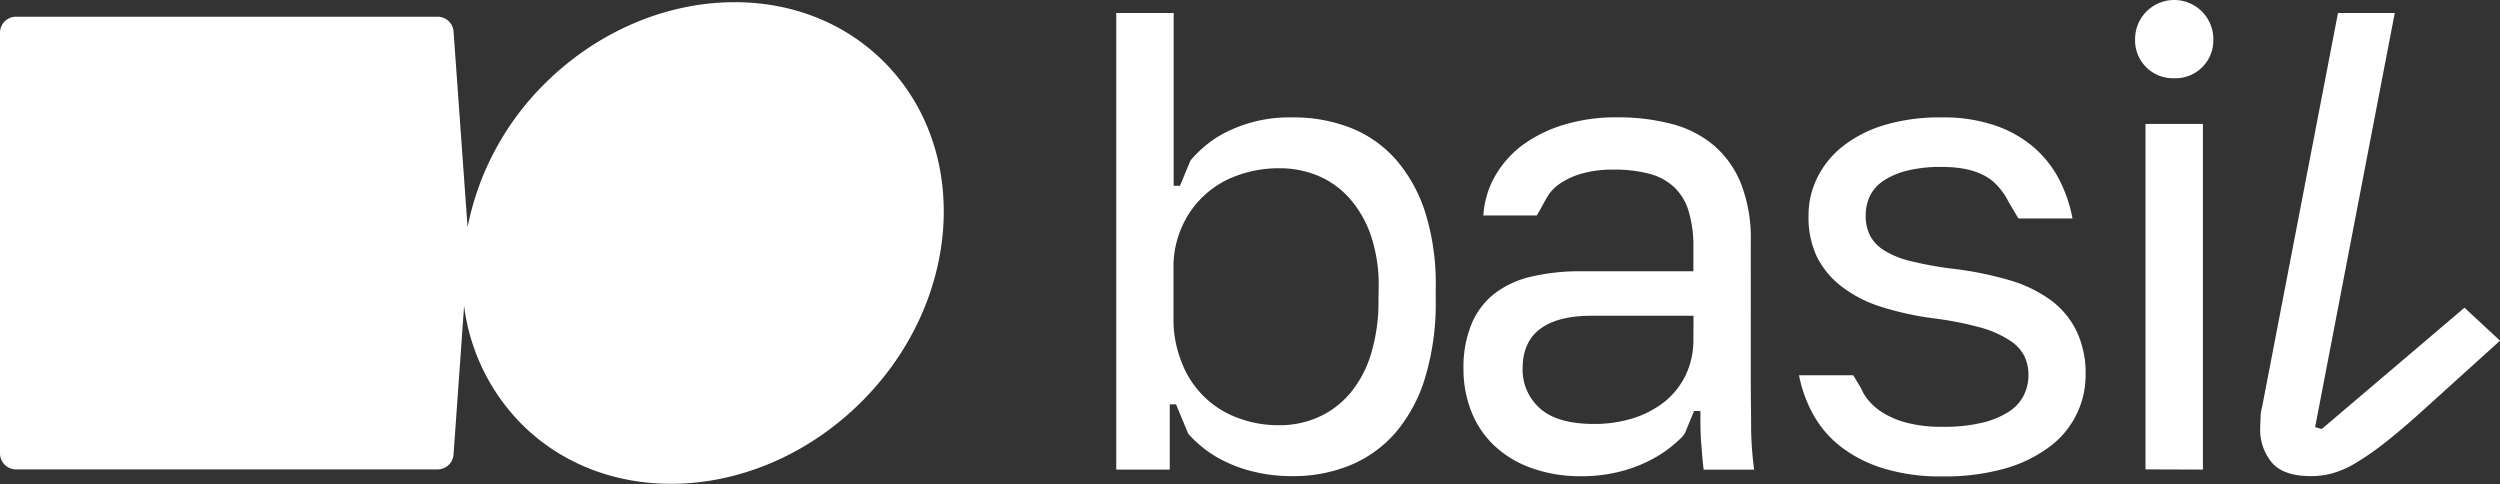
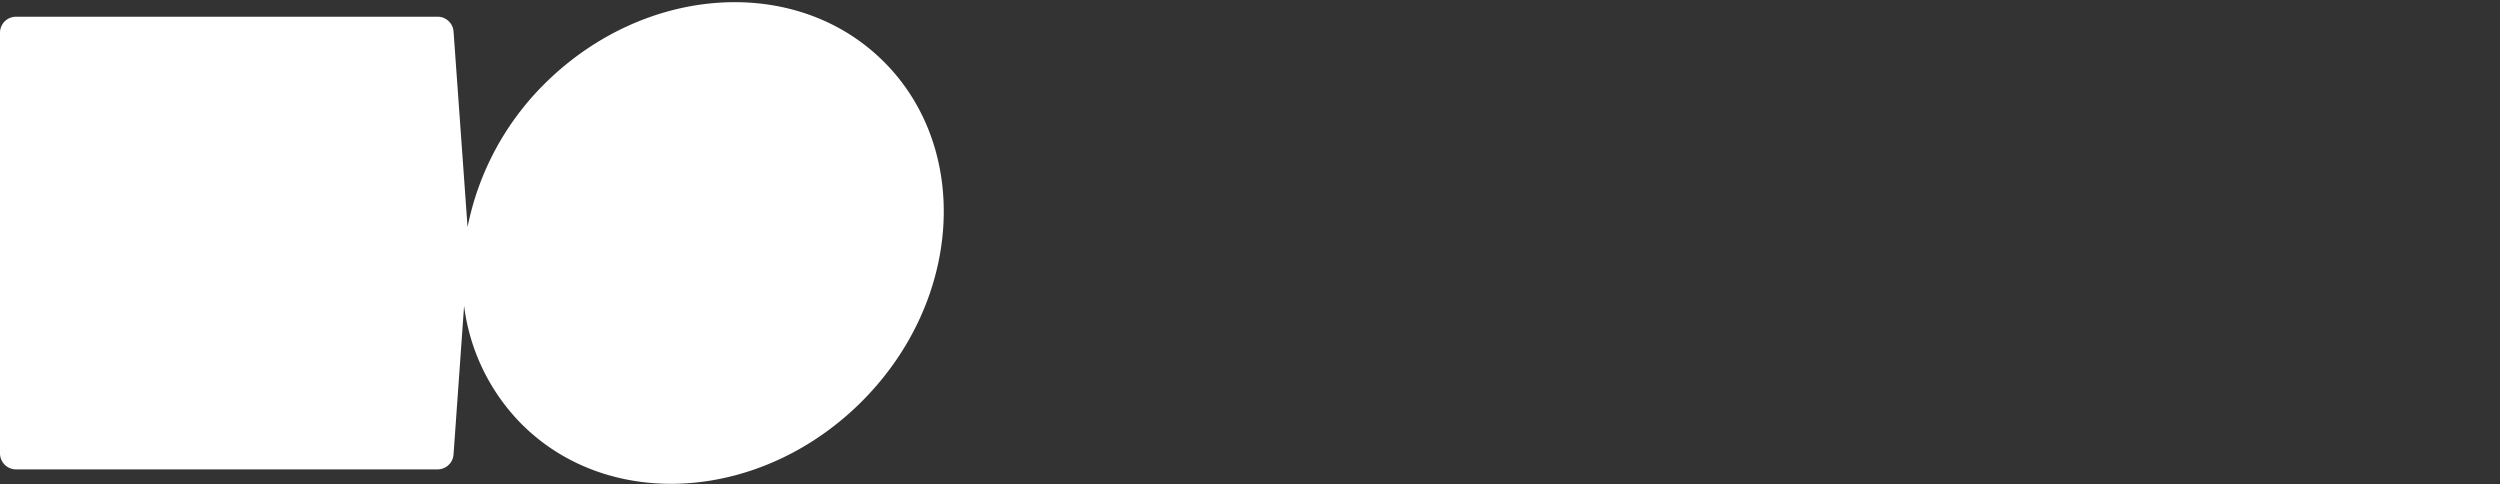
<svg xmlns="http://www.w3.org/2000/svg" id="Layer_1" data-name="Layer 1" viewBox="0 0 396.26 76.73">
  <rect x="0" y="0" width="396.26" height="76.73" fill="#333333" stroke="none" />
  <defs>
    <style>.cls-1{fill:#fff;}</style>
  </defs>
  <path class="cls-1" d="M140.12,9.81c-13.89-13.9-38-12.3-53.89,3.56A44.1,44.1,0,0,0,74.11,36L71.89,5a2.53,2.53,0,0,0-2.53-2.35H2.54A2.54,2.54,0,0,0,0,5.21V71.86A2.54,2.54,0,0,0,2.54,74.4H69.36A2.54,2.54,0,0,0,71.89,72l1.67-23.53a32.37,32.37,0,0,0,9.12,18.75c13.9,13.9,38,12.31,53.89-3.56S154,23.71,140.12,9.81Z" />
-   <path class="cls-1" d="M344.61,12.4a6,6,0,0,1-6.19-6.2,6.2,6.2,0,1,1,12.4,0,6,6,0,0,1-6.21,6.2Zm-4.54,62V19.64h9.1V74.43Z" />
-   <path class="cls-1" d="M225.93,33.75a23.73,23.73,0,0,0-4.6-8.37,18.78,18.78,0,0,0-7.13-5.07,24.73,24.73,0,0,0-9.36-1.7,22.25,22.25,0,0,0-11.52,2.89,18.31,18.31,0,0,0-4.63,3.95l-1.66,4h-1V24.54h0V2.06h-9.1V74.43h8.48V64.09h1l1.92,4.64a18.42,18.42,0,0,0,4.3,3.59,21.76,21.76,0,0,0,5.59,2.32,25.57,25.57,0,0,0,6.61.83,23.76,23.76,0,0,0,9.26-1.76,19.2,19.2,0,0,0,7.18-5.22,24.17,24.17,0,0,0,4.65-8.74,40.88,40.88,0,0,0,1.65-12.2V45.49A37.68,37.68,0,0,0,225.93,33.75Zm-7.44,13.8a28.3,28.3,0,0,1-1.19,8.59,17.62,17.62,0,0,1-3.31,6.2,14.06,14.06,0,0,1-5,3.77,15.07,15.07,0,0,1-6.2,1.29A18.2,18.2,0,0,1,196,66.16a15,15,0,0,1-8.68-8.68A18.15,18.15,0,0,1,186,50.66V42.38a15.53,15.53,0,0,1,1.24-6.2A15,15,0,0,1,196,27.86a19,19,0,0,1,6.83-1.19,15.71,15.71,0,0,1,6.2,1.24,13.79,13.79,0,0,1,5,3.67,17.39,17.39,0,0,1,3.31,5.89,24.79,24.79,0,0,1,1.19,8Z" />
-   <path class="cls-1" d="M329.16,52.52a13.36,13.36,0,0,0-4.07-4.92,21.26,21.26,0,0,0-6.62-3.2,54.74,54.74,0,0,0-9-1.81,56.17,56.17,0,0,1-6.56-1.19,14.1,14.1,0,0,1-4.24-1.7,6.09,6.09,0,0,1-2.27-2.38,6.94,6.94,0,0,1-.68-3.21,7.21,7.21,0,0,1,.62-2.94,6,6,0,0,1,2.07-2.43,11.56,11.56,0,0,1,3.72-1.65,21.71,21.71,0,0,1,5.69-.63c3.58,0,6.27.77,8.06,2.28a10.57,10.57,0,0,1,2.5,3.29l1.55,2.6h8.57a22.61,22.61,0,0,0-2.12-6.2,17.46,17.46,0,0,0-4-5.07,18.83,18.83,0,0,0-6.11-3.46,25.18,25.18,0,0,0-8.47-1.29,30.64,30.64,0,0,0-9.21,1.24A19.93,19.93,0,0,0,292,23.26a14.51,14.51,0,0,0-4,5,13.37,13.37,0,0,0-1.34,5.89A14.63,14.63,0,0,0,288,40.73,13.74,13.74,0,0,0,292,45.49a20.18,20.18,0,0,0,6.2,3.15,48.49,48.49,0,0,0,8.23,1.81,53,53,0,0,1,7.44,1.45,16.44,16.44,0,0,1,4.59,2,6.6,6.6,0,0,1,2.38,2.48,6.83,6.83,0,0,1,.68,3.1,7.14,7.14,0,0,1-.73,3.15,6.5,6.5,0,0,1-2.33,2.59,13.34,13.34,0,0,1-4.18,1.76,25.82,25.82,0,0,1-6.41.67,21.59,21.59,0,0,1-5.74-.67,13.55,13.55,0,0,1-4-1.76,9,9,0,0,1-2.58-2.59c-.32-.48-.49-1-.8-1.49s-.67-1.11-1-1.66h-8.6a21.29,21.29,0,0,0,2.21,6.15,16.87,16.87,0,0,0,4.35,5.12,21.29,21.29,0,0,0,6.72,3.46,30.5,30.5,0,0,0,9.46,1.3,34.79,34.79,0,0,0,10.08-1.3A21.46,21.46,0,0,0,325,70.71a14.14,14.14,0,0,0,5.58-11.27A15.65,15.65,0,0,0,329.16,52.52Z" />
-   <path class="cls-1" d="M277.56,68.08c0-2.17-.05-4.71-.05-7.6V38.25a24.06,24.06,0,0,0-1.5-9,15.71,15.71,0,0,0-4.24-6.1,16.91,16.91,0,0,0-6.67-3.47,33.17,33.17,0,0,0-8.79-1.08,28.31,28.31,0,0,0-8.48,1.19,21.52,21.52,0,0,0-6.56,3.25A16.24,16.24,0,0,0,236.92,28a14.33,14.33,0,0,0-1.8,6.15h8.47c.61-1.06.59-1,1.12-2l.44-.78a6.75,6.75,0,0,1,2.11-2.27,11.84,11.84,0,0,1,3.52-1.6,18.07,18.07,0,0,1,5-.62,22,22,0,0,1,5.48.62,9.29,9.29,0,0,1,4,2.07,8.62,8.62,0,0,1,2.37,3.82,19.14,19.14,0,0,1,.78,5.89V43H250.63a33.16,33.16,0,0,0-8,.87,15,15,0,0,0-5.84,2.74,12,12,0,0,0-3.57,4.81,17.87,17.87,0,0,0-1.25,7,18.15,18.15,0,0,0,1.25,6.82,14.91,14.91,0,0,0,3.62,5.38,16.73,16.73,0,0,0,5.89,3.56,22.76,22.76,0,0,0,8,1.3,24,24,0,0,0,6.41-.83,22.07,22.07,0,0,0,5.37-2.22,19.49,19.49,0,0,0,4.19-3.26c.16-.16.23-.37.38-.54l1.44-3.49h1c0,1.79,0,3.4.11,4.81s.21,2.91.41,4.49h8A54.67,54.67,0,0,1,277.56,68.08Zm-9.15-14.32a13,13,0,0,1-1.24,5.74,12.28,12.28,0,0,1-3.41,4.24,15.6,15.6,0,0,1-5,2.58,20.53,20.53,0,0,1-6.05.88c-3.93,0-6.8-.83-8.63-2.48a8.17,8.17,0,0,1-2.74-6.31c0-2.9,1-5,2.9-6.36s4.58-2,7.95-2h16.24Z" />
-   <path class="cls-1" d="M390.63,48.77,368.49,67.59h0L368,68l-1.05-.3.2-1L379.58,2.06h-9l-12,62.3a7.3,7.3,0,0,0-.27,1.73c0,.64-.06,1.22-.06,1.72a8.16,8.16,0,0,0,1.84,5.5c1.22,1.44,3.3,2.16,6.27,2.16a13.44,13.44,0,0,0,3.28-.43,15.28,15.28,0,0,0,3.78-1.67,46,46,0,0,0,4.92-3.45q2.81-2.22,6.69-5.77L396.26,54Z" />
</svg>